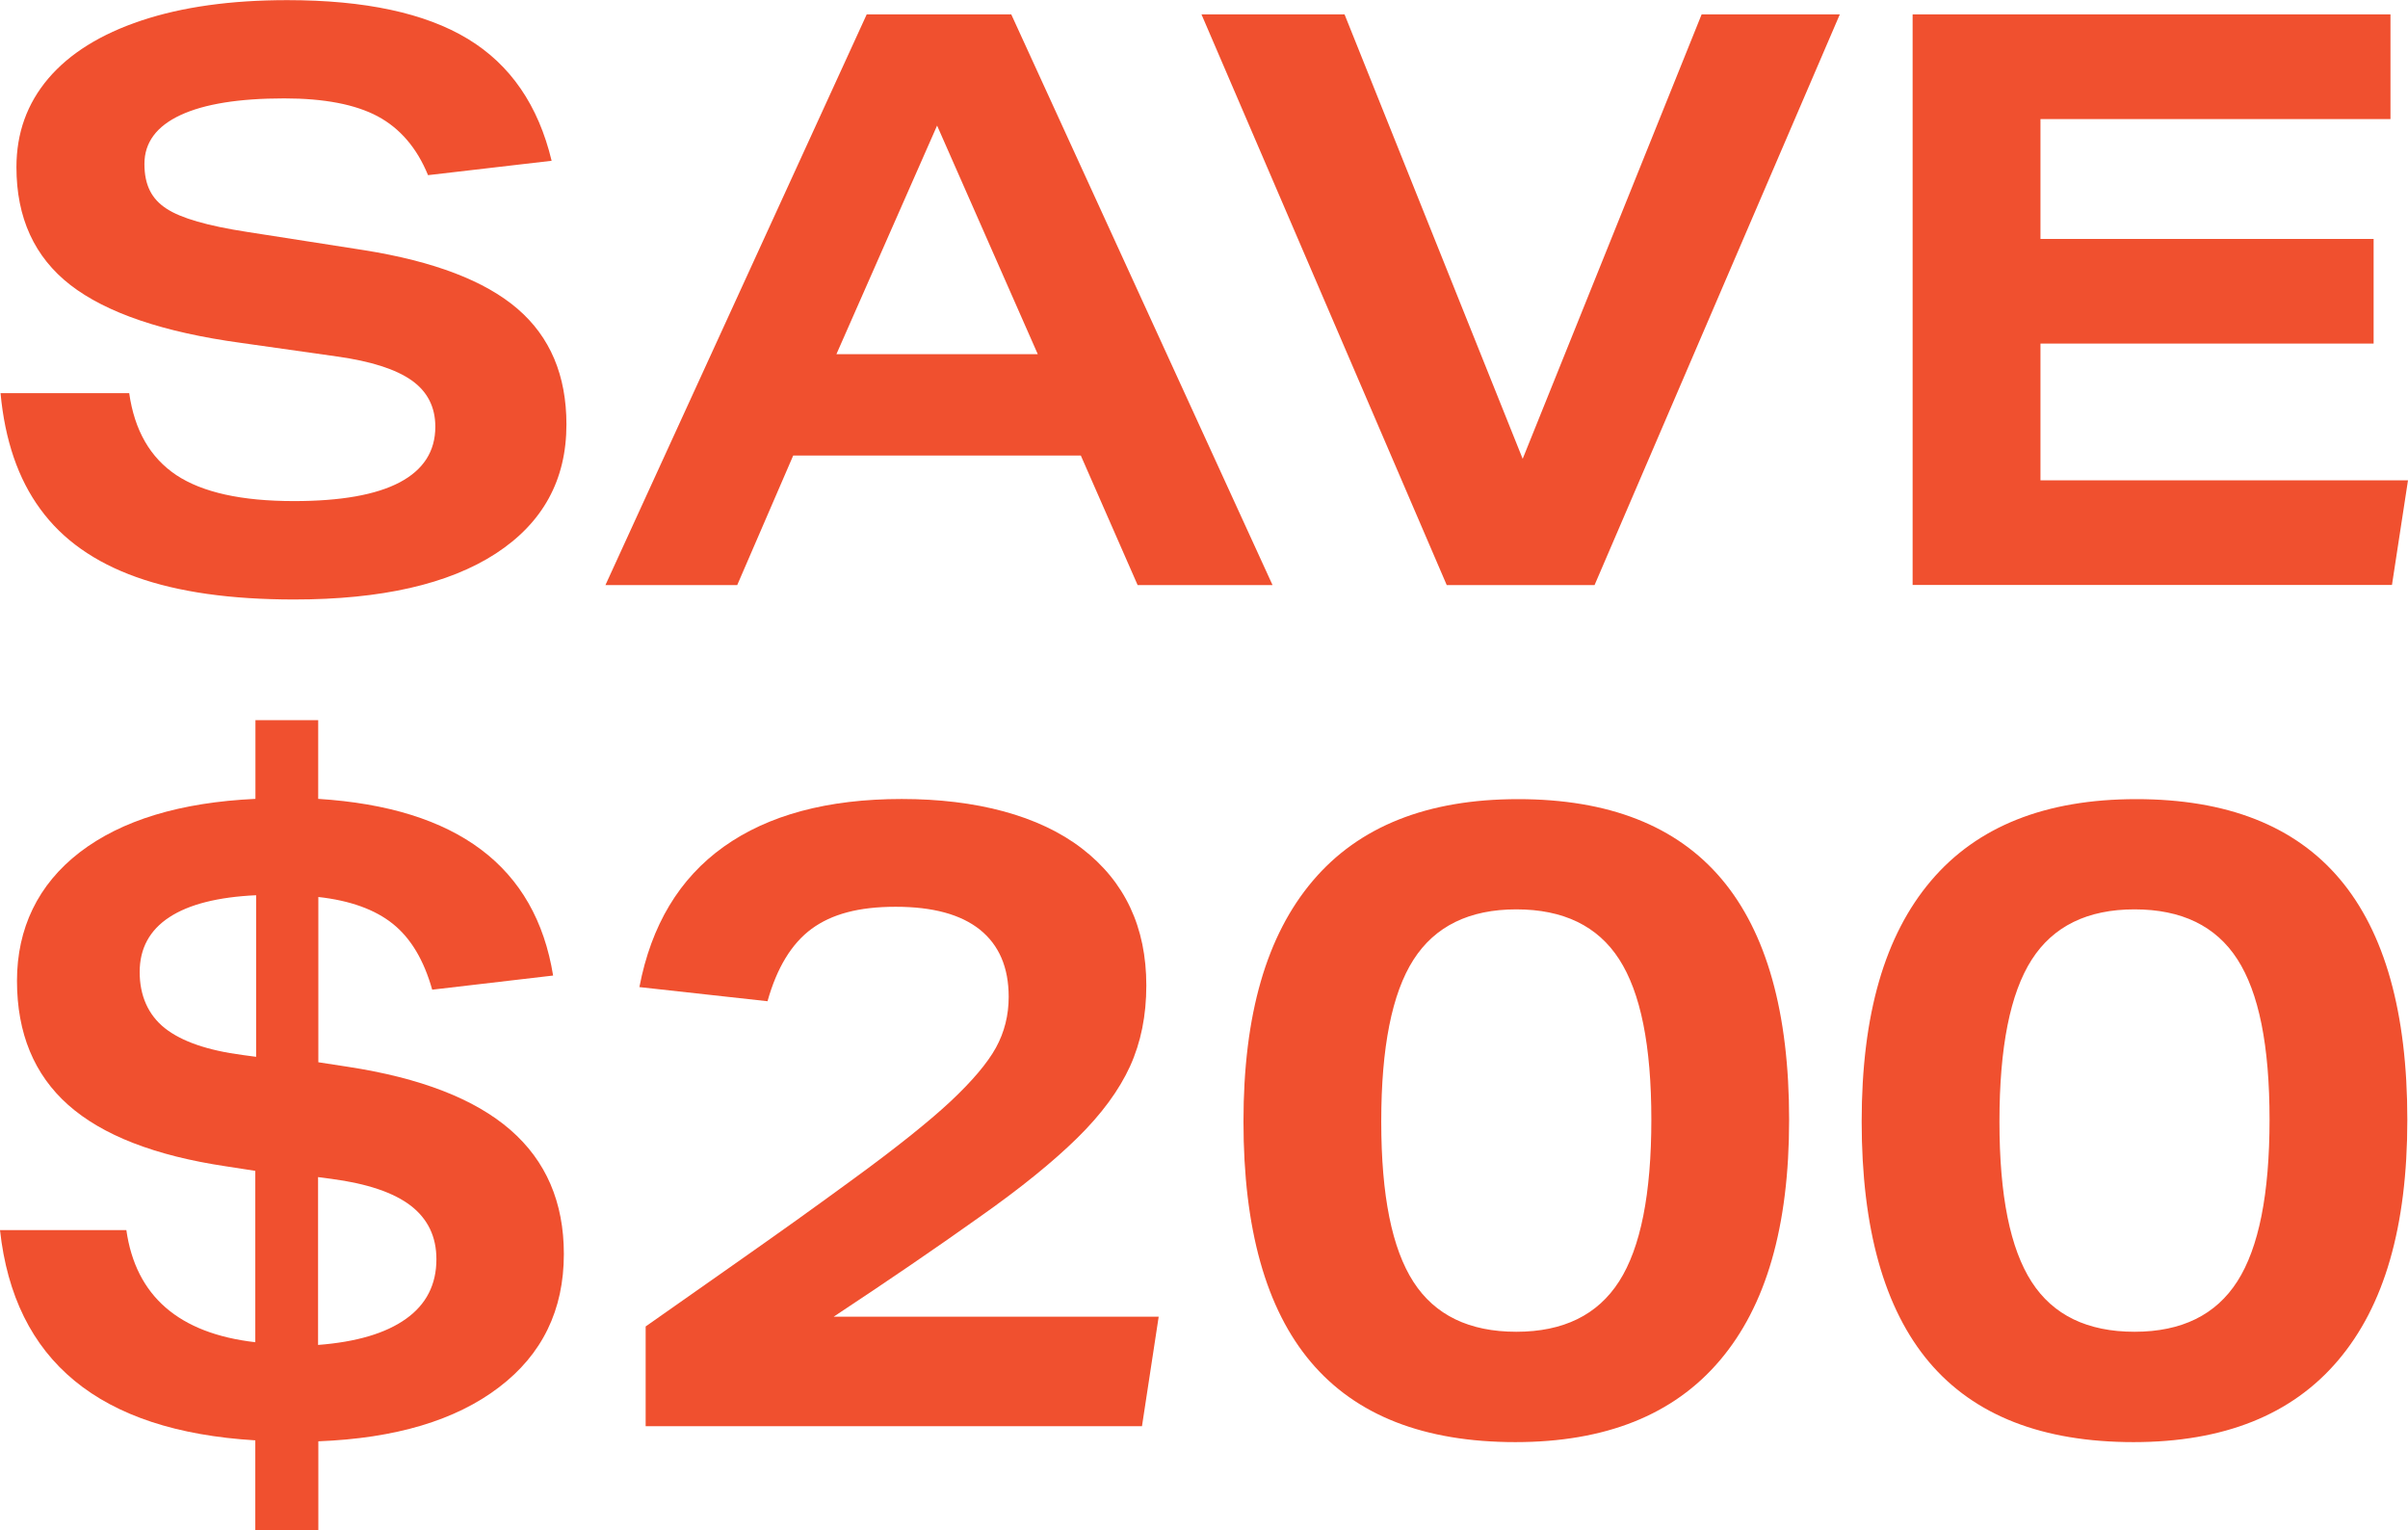
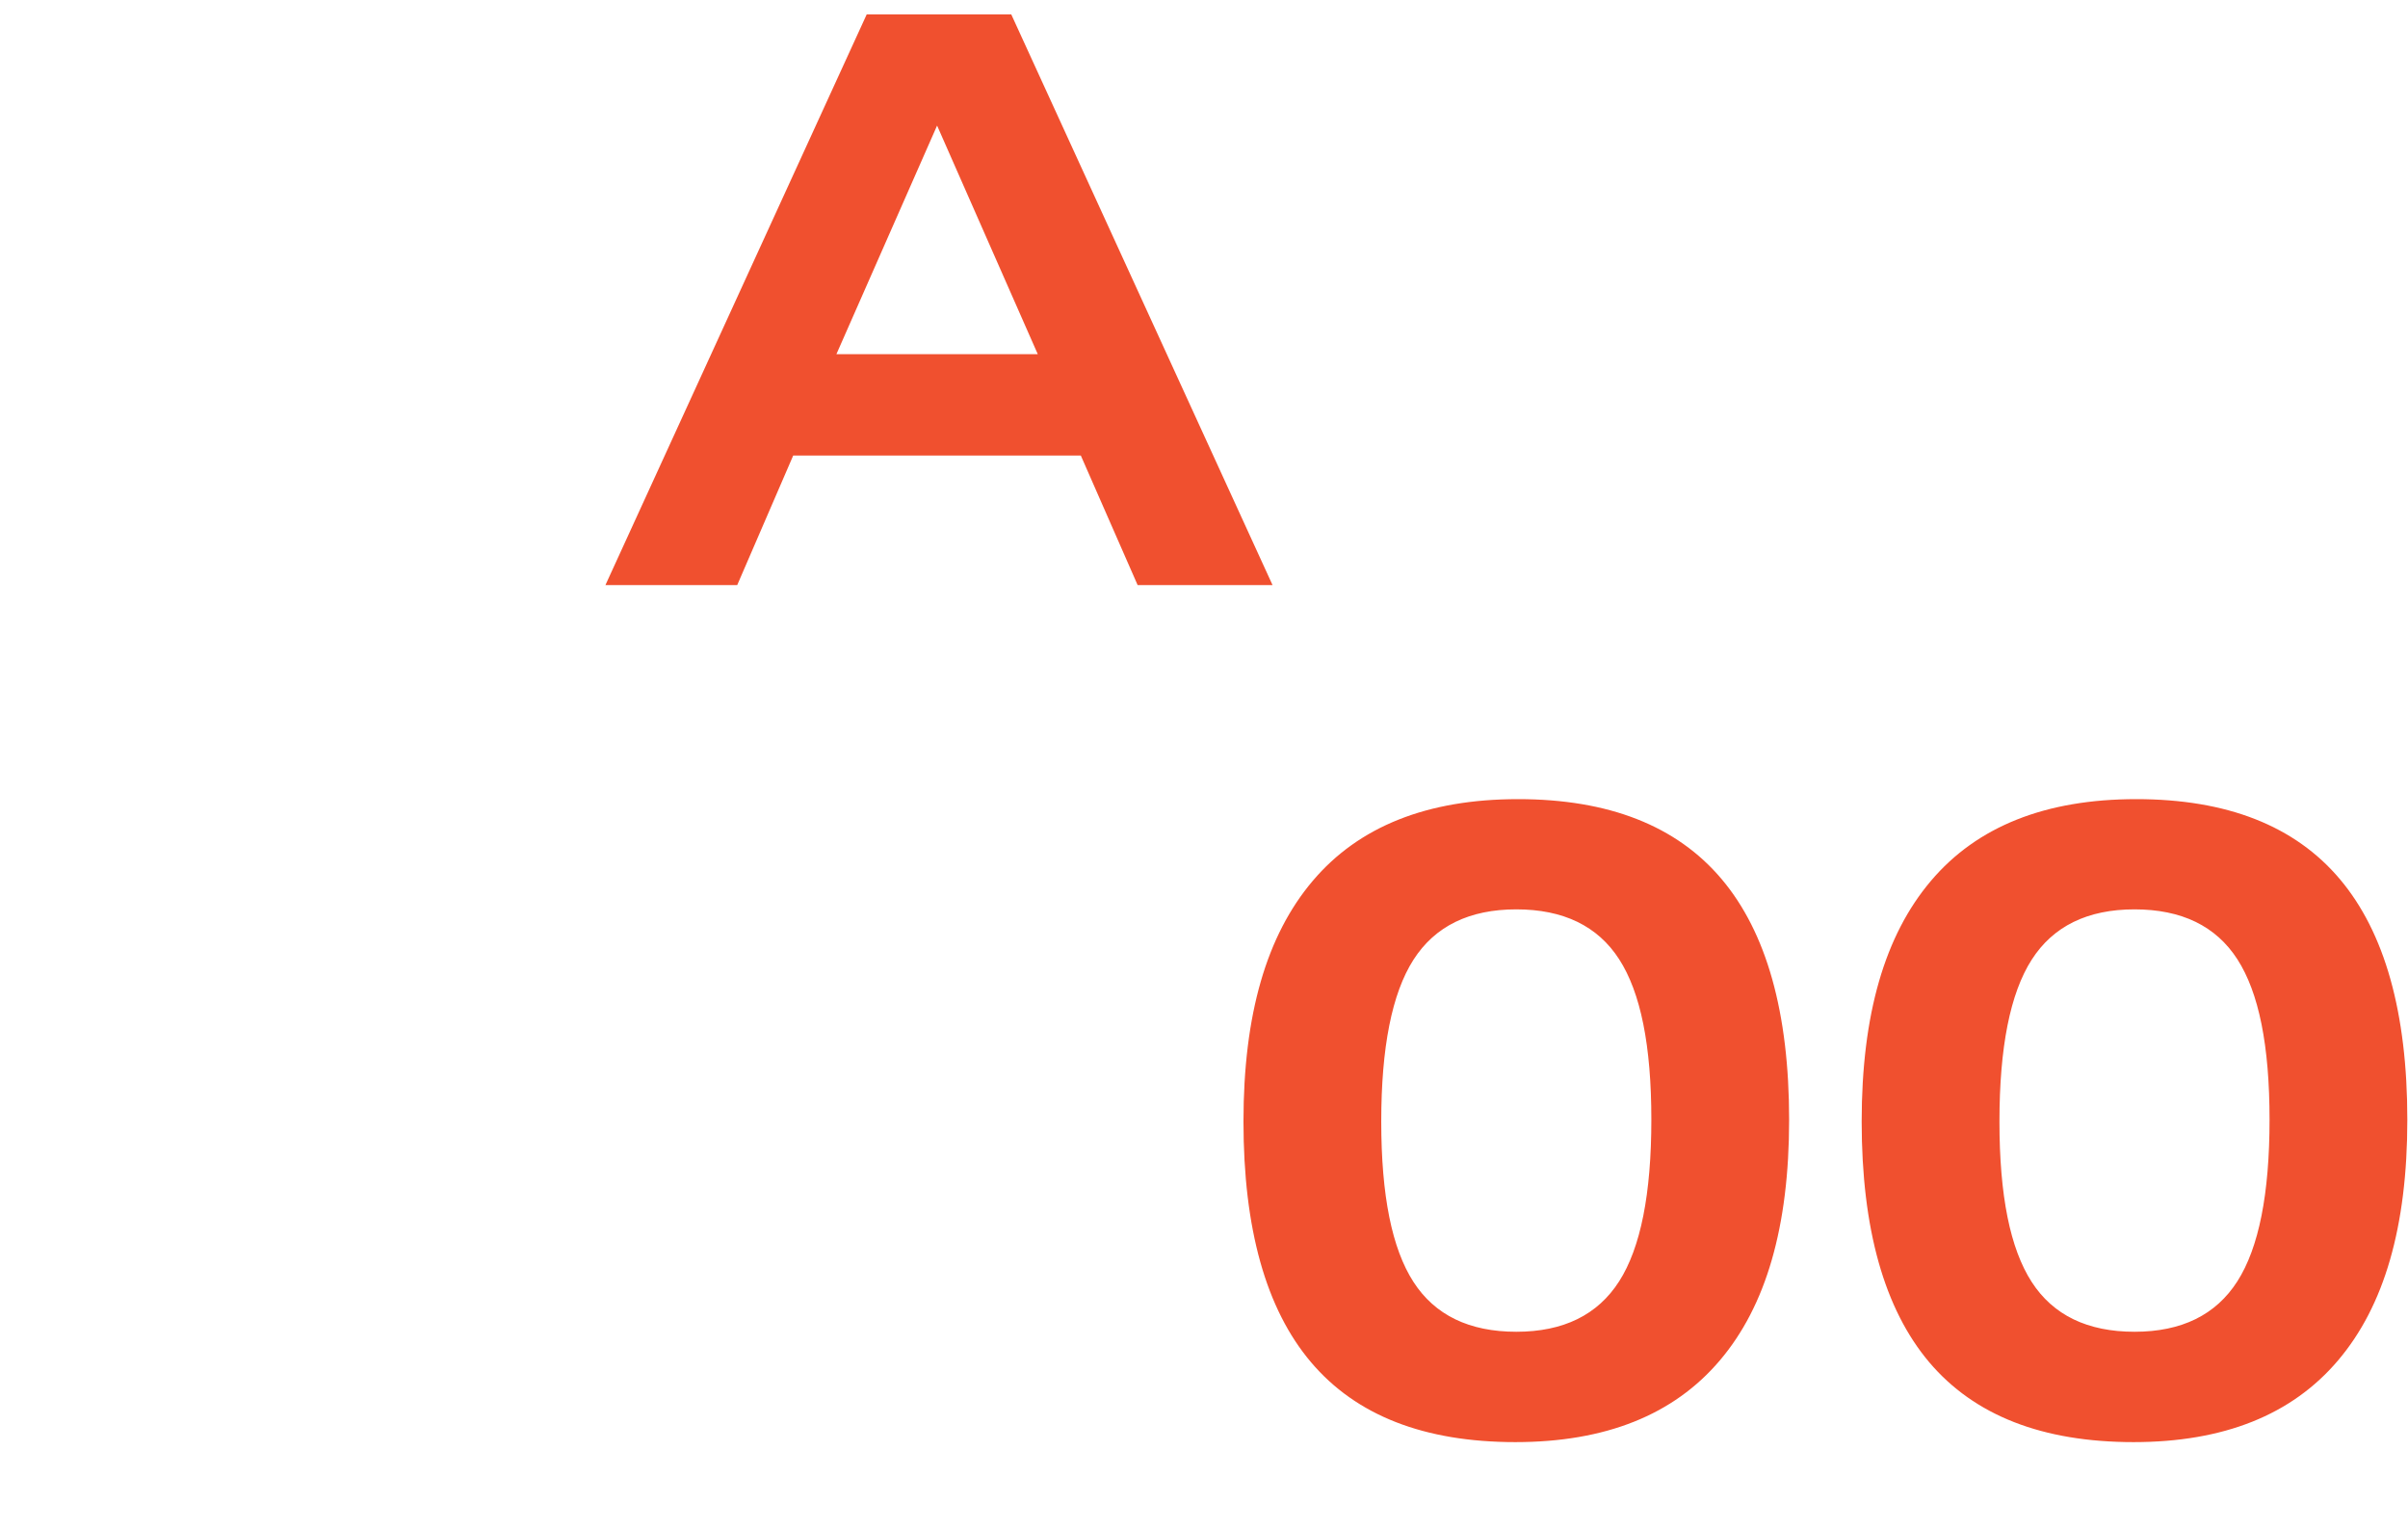
<svg xmlns="http://www.w3.org/2000/svg" id="Layer_2" data-name="Layer 2" viewBox="0 0 177.23 112.61">
  <defs>
    <style>
      .cls-1 {
        fill: #f0502f;
      }
    </style>
  </defs>
  <g id="Layer_1-2" data-name="Layer 1">
    <g>
-       <path class="cls-1" d="m31.5,12.88c-.82-2-2.06-3.44-3.7-4.32-1.65-.88-3.94-1.32-6.88-1.32-3.33,0-5.88.41-7.64,1.23-1.76.82-2.65,2.02-2.65,3.59s.54,2.59,1.62,3.29c1.08.71,3.05,1.27,5.91,1.71l8.65,1.35c5.14.82,8.9,2.26,11.29,4.32,2.39,2.06,3.59,4.89,3.59,8.5,0,4.08-1.73,7.24-5.2,9.5-3.47,2.25-8.42,3.38-14.85,3.38-4.67,0-8.54-.55-11.61-1.65-3.08-1.1-5.43-2.76-7.06-5C1.33,35.23.36,32.38.04,28.93h9.47c.39,2.74,1.55,4.75,3.47,6.03,1.92,1.27,4.8,1.91,8.65,1.91,3.45,0,6.05-.46,7.79-1.38,1.74-.92,2.62-2.28,2.62-4.09,0-1.45-.58-2.59-1.74-3.41-1.16-.82-2.99-1.41-5.5-1.76l-7.06-1c-5.72-.78-9.91-2.21-12.56-4.26-2.65-2.06-3.97-4.95-3.97-8.67,0-2.51.78-4.68,2.35-6.53,1.57-1.84,3.85-3.26,6.85-4.26,3-1,6.58-1.5,10.73-1.5,5.72,0,10.15.95,13.29,2.85,3.14,1.9,5.19,4.89,6.17,8.97l-9.12,1.06Z" />
      <path class="cls-1" d="m83.73,43.05l-4.18-9.53h-21.17l-4.12,9.53h-9.7L63.79,1.06h10.64l19.23,41.99h-9.94Zm-14.76-33.81l-7.41,16.82h14.82l-7.41-16.82Z" />
-       <path class="cls-1" d="m106.48,43.05L88.43,1.06h10.53l13.11,32.7L125.24,1.06h10.17l-18.05,41.99h-10.88Z" />
-       <path class="cls-1" d="m140.77,43.05V1.06h35.17v7.7h-25.76v8.82h24.52v7.7h-24.52v10.06h27.05l-1.18,7.7h-35.29Z" />
    </g>
    <g>
-       <path class="cls-1" d="m18.79,112.61v-6.63c-11.48-.69-17.74-5.85-18.79-15.47h9.3c.69,4.85,3.86,7.6,9.49,8.25v-12.61l-2.14-.33c-5.24-.78-9.12-2.29-11.63-4.52-2.51-2.23-3.77-5.28-3.77-9.13s1.54-7.09,4.62-9.46c3.08-2.36,7.39-3.67,12.93-3.93v-5.79h4.62v5.79c10.23.65,15.99,4.98,17.29,13l-8.9,1.04c-.61-2.17-1.57-3.78-2.89-4.84-1.32-1.06-3.15-1.72-5.49-1.98v12.16l2.15.33c5.37.82,9.37,2.37,11.99,4.65,2.62,2.28,3.93,5.32,3.93,9.13,0,4.12-1.59,7.39-4.78,9.81-3.19,2.43-7.62,3.75-13.29,3.97v6.56h-4.62Zm.07-46.74c-2.82.13-4.95.67-6.4,1.62-1.45.95-2.18,2.3-2.18,4.03s.62,3.15,1.85,4.13c1.24.98,3.15,1.64,5.75,1.98l.97.13v-11.9Zm4.55,20.74v12.35c2.82-.22,4.97-.85,6.47-1.92,1.49-1.06,2.24-2.52,2.24-4.39,0-1.65-.63-2.96-1.88-3.93-1.26-.97-3.21-1.63-5.85-1.98l-.98-.13Z" />
-       <path class="cls-1" d="m47.52,104.94v-7.34c2.34-1.65,4.41-3.1,6.21-4.36,1.8-1.26,3.42-2.41,4.88-3.45,1.45-1.04,2.83-2.04,4.13-2.99,3.21-2.34,5.61-4.26,7.21-5.75,1.6-1.5,2.72-2.82,3.35-3.96.63-1.15.94-2.39.94-3.74,0-2.17-.71-3.81-2.11-4.94-1.41-1.13-3.48-1.69-6.21-1.69s-4.7.54-6.18,1.62c-1.47,1.08-2.56,2.86-3.25,5.33l-9.43-1.04c.87-4.55,2.94-8,6.21-10.33s7.64-3.51,13.1-3.51,10.1,1.21,13.26,3.64c3.16,2.43,4.74,5.79,4.74,10.08,0,2.21-.4,4.19-1.2,5.95-.8,1.75-2.09,3.51-3.87,5.26s-4.2,3.72-7.28,5.88c-3.16,2.25-6.72,4.68-10.66,7.28h23.92l-1.23,8.06h-36.53Z" />
      <path class="cls-1" d="m111.54,106.11c-6.72,0-11.73-1.96-15.05-5.88-3.32-3.92-4.97-9.83-4.97-17.71s1.7-13.7,5.1-17.71c3.4-4.01,8.44-6.01,15.11-6.01s11.67,1.96,14.98,5.88,4.97,9.83,4.97,17.71-1.7,13.71-5.1,17.71c-3.4,4.01-8.42,6.01-15.05,6.01Zm.06-8.12c3.47,0,5.99-1.24,7.57-3.71s2.37-6.43,2.37-11.9-.79-9.35-2.37-11.8-4.11-3.67-7.57-3.67-5.99,1.24-7.57,3.71-2.37,6.44-2.37,11.9.79,9.35,2.37,11.8c1.58,2.45,4.11,3.67,7.57,3.67Z" />
      <path class="cls-1" d="m157.04,106.11c-6.72,0-11.73-1.96-15.05-5.88-3.31-3.92-4.97-9.83-4.97-17.71s1.7-13.7,5.1-17.71c3.4-4.01,8.44-6.01,15.11-6.01s11.67,1.96,14.98,5.88c3.31,3.92,4.97,9.83,4.97,17.71s-1.7,13.71-5.1,17.71c-3.4,4.01-8.42,6.01-15.05,6.01Zm.06-8.12c3.47,0,5.99-1.24,7.57-3.71s2.37-6.43,2.37-11.9-.79-9.35-2.37-11.8-4.11-3.67-7.57-3.67-5.99,1.24-7.57,3.71c-1.58,2.47-2.37,6.44-2.37,11.9s.79,9.35,2.37,11.8c1.58,2.45,4.11,3.67,7.57,3.67Z" />
    </g>
  </g>
</svg>